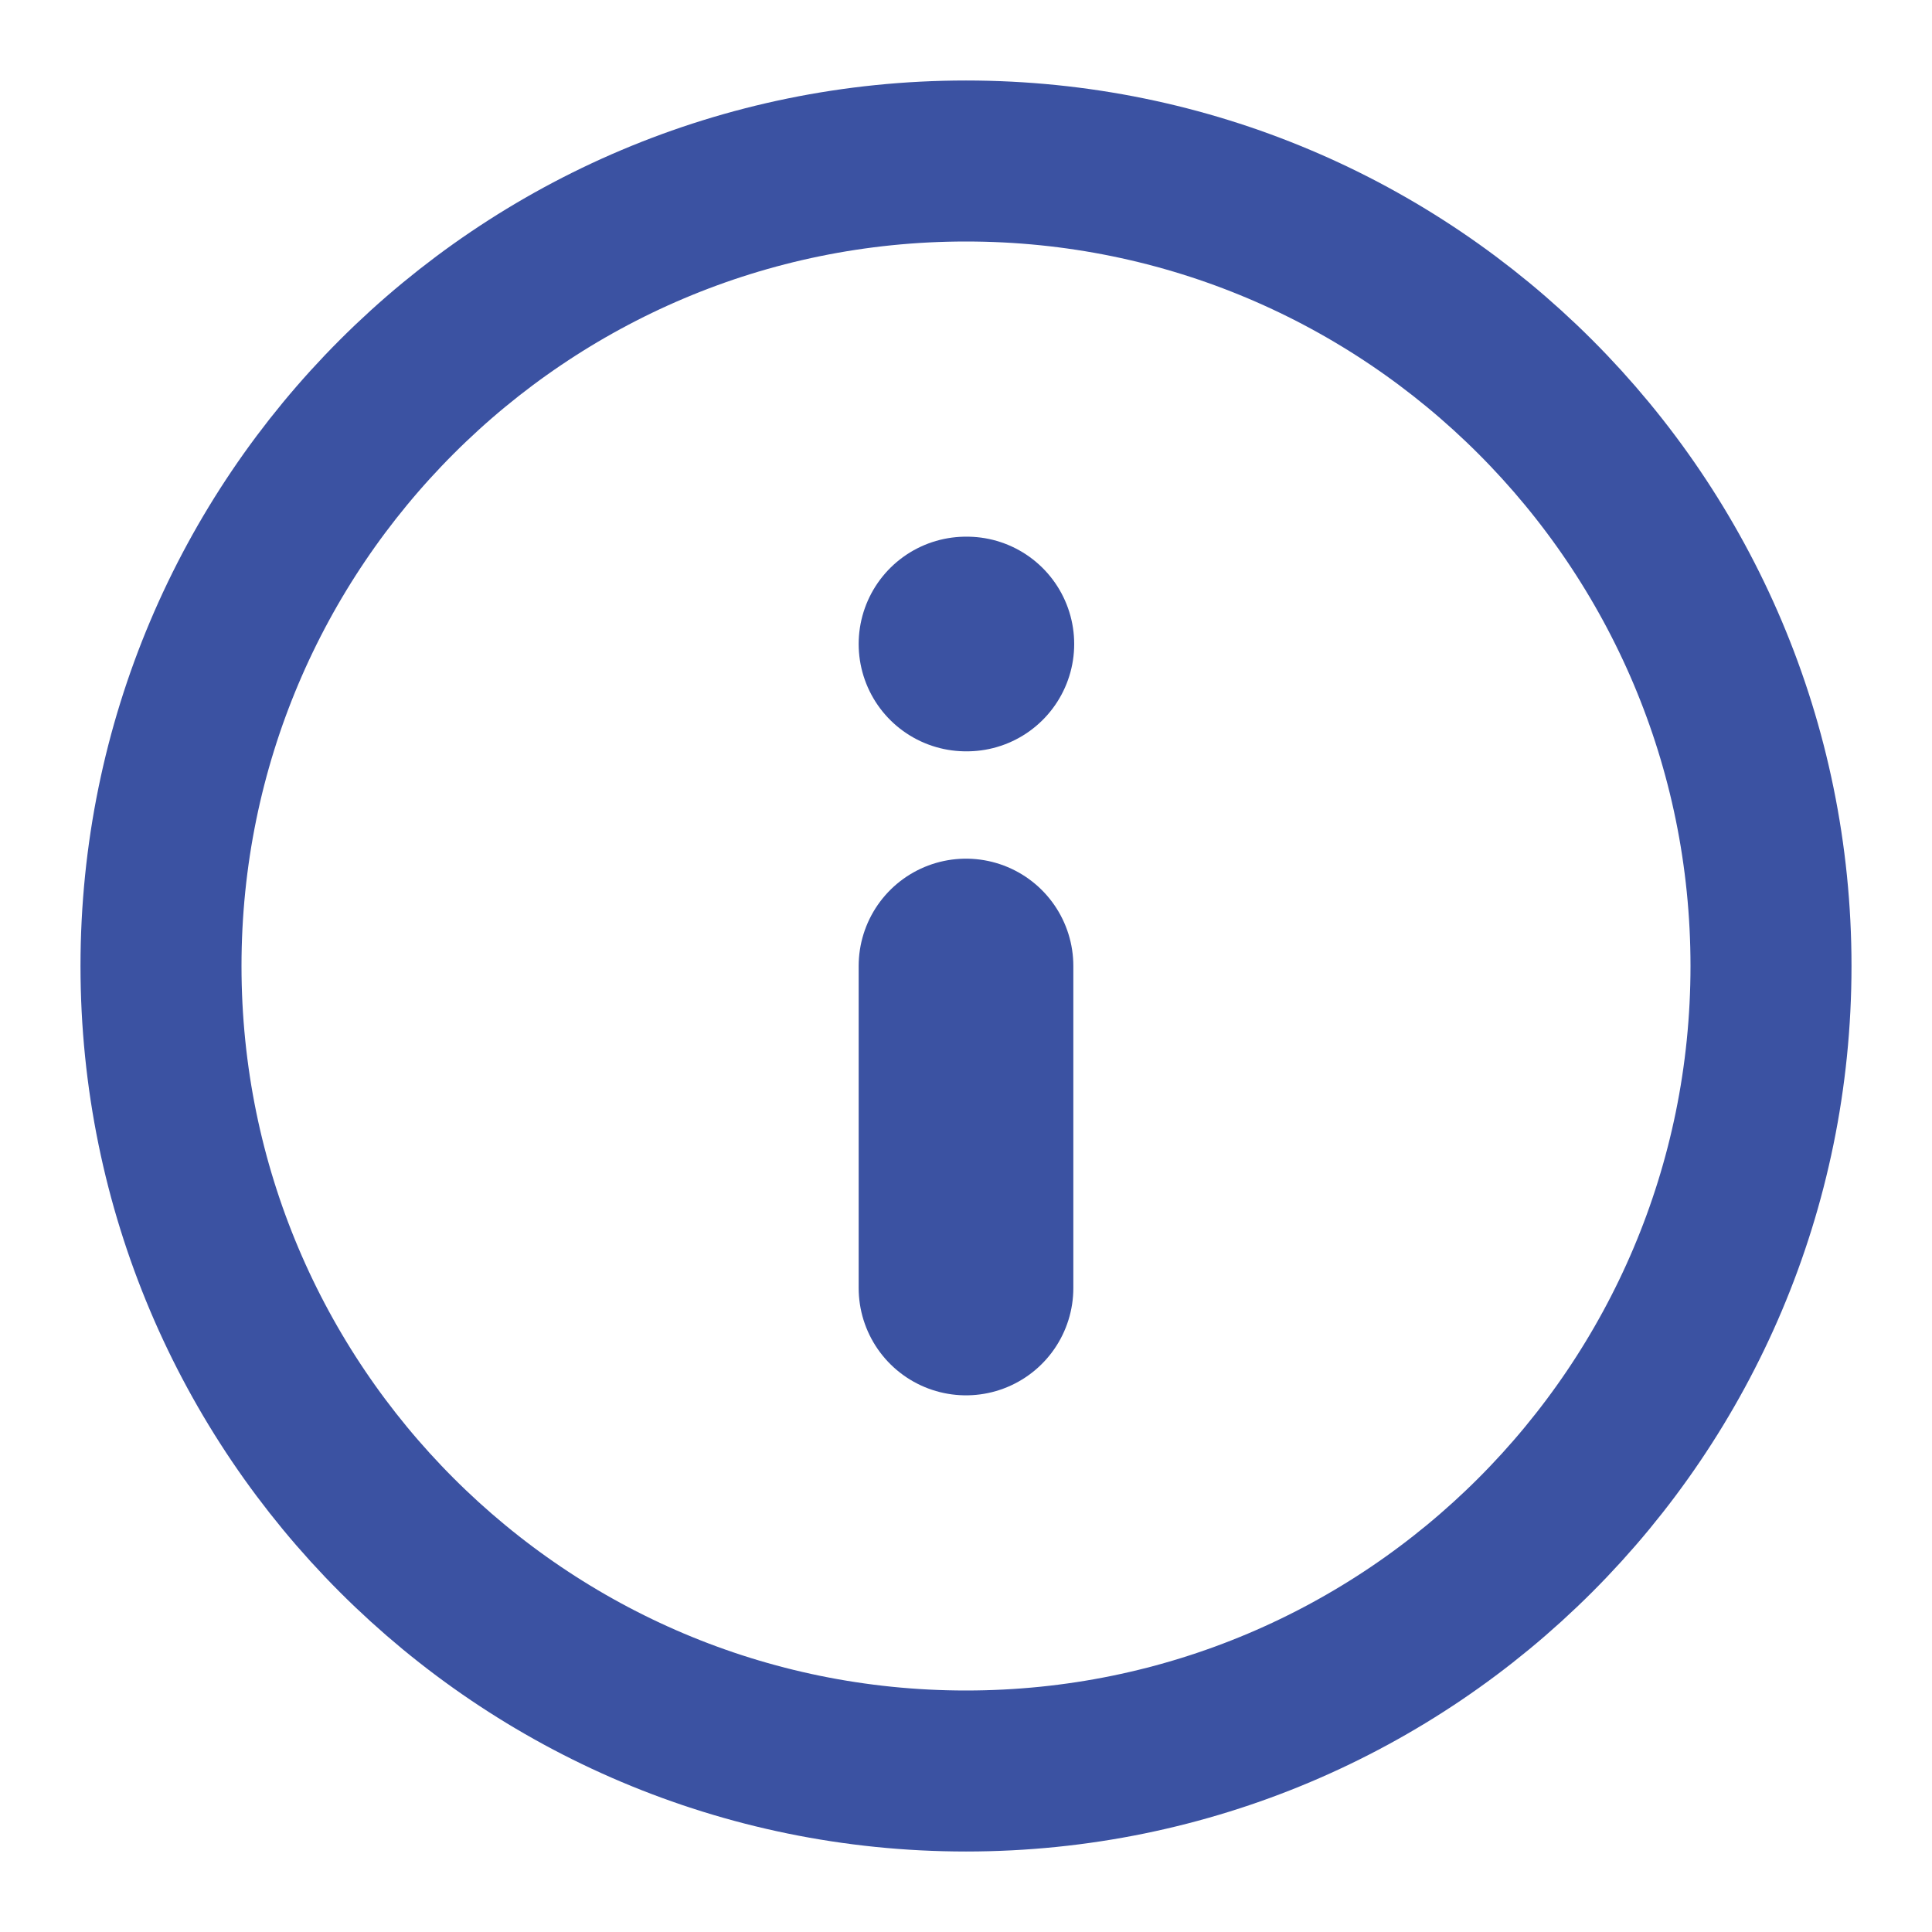
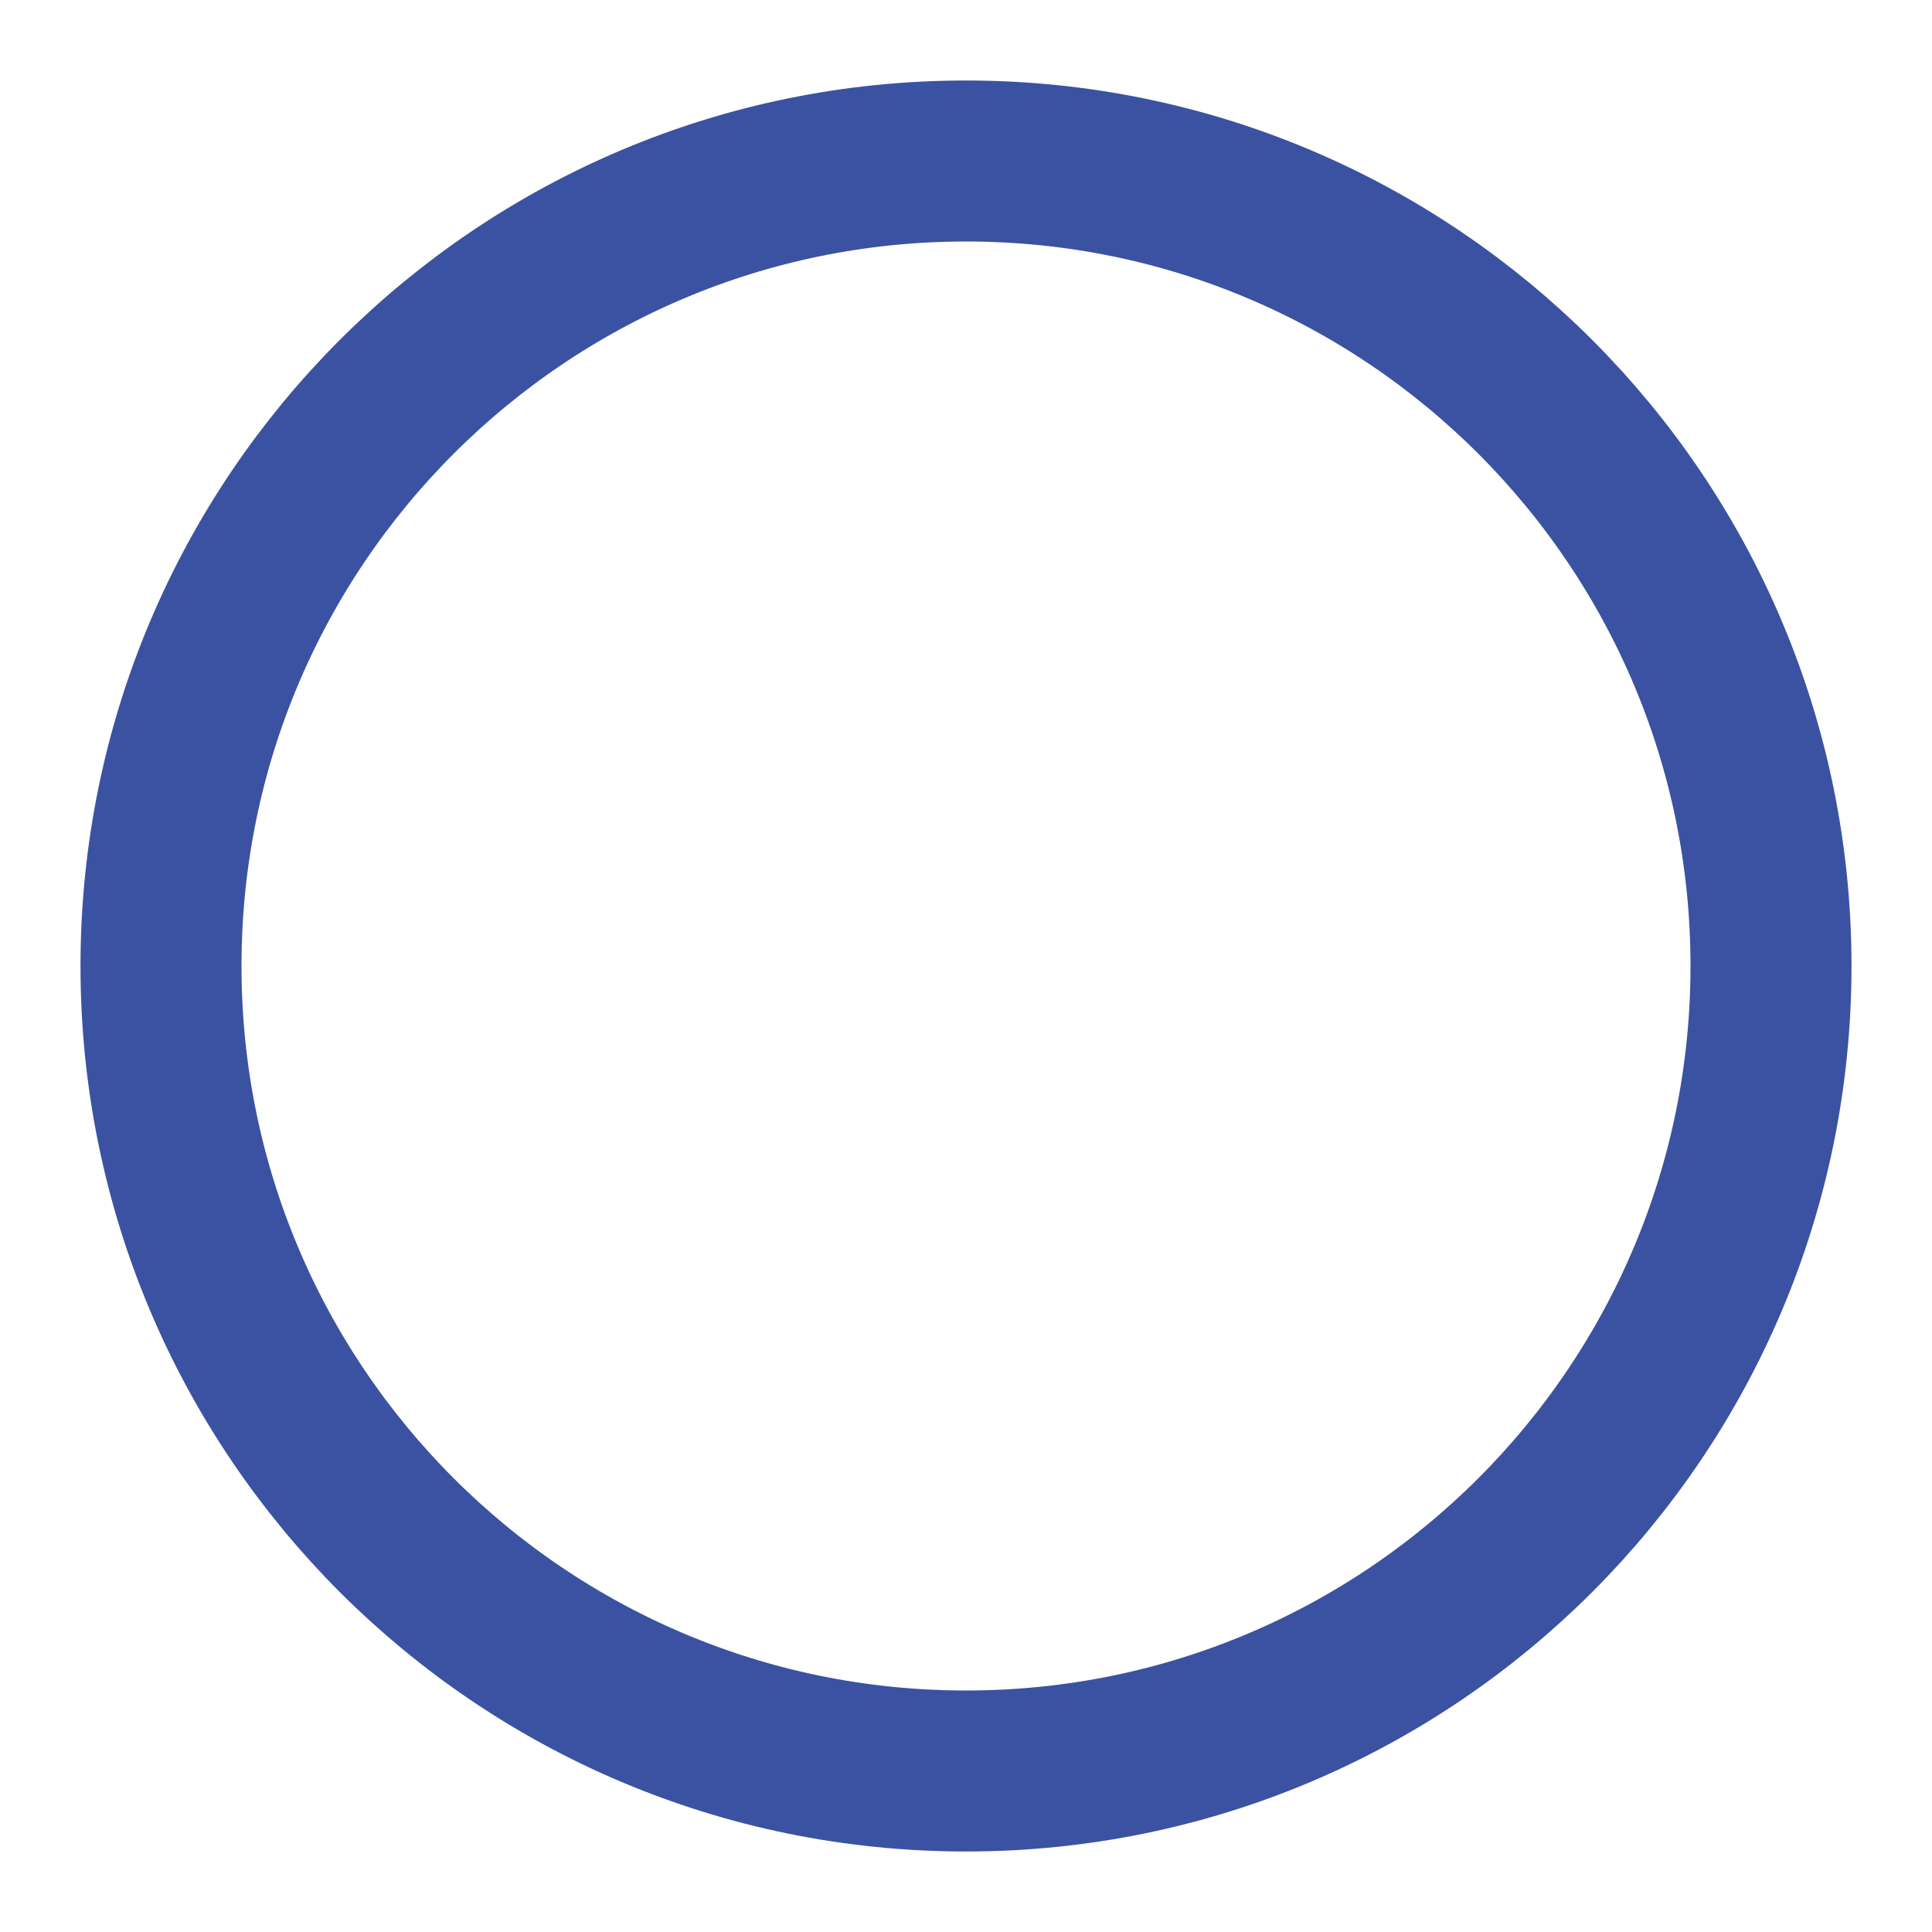
<svg xmlns="http://www.w3.org/2000/svg" width="18" height="18" viewBox="0 0 18 18" fill="none">
  <g clip-path="url(#clip0_7023_20)">
    <path d="M9 16.5C13.142 16.5 16.5 13.142 16.5 9C16.5 4.858 13.142 1.5 9 1.5C4.858 1.5 1.5 4.858 1.5 9C1.5 13.142 4.858 16.5 9 16.5Z" stroke="#3B52A2" stroke-width="1.5" stroke-linecap="round" stroke-linejoin="round" />
-     <path d="M9 12V9" stroke="#3B52A2" stroke-width="2" stroke-linecap="round" stroke-linejoin="round" />
-     <path d="M9 6H9.008" stroke="#3B52A2" stroke-width="2" stroke-linecap="round" stroke-linejoin="round" />
  </g>
  <defs>
    <clipPath id="clip0_7023_20">
      <rect width="18" height="18" fill="white" />
    </clipPath>
  </defs>
</svg>